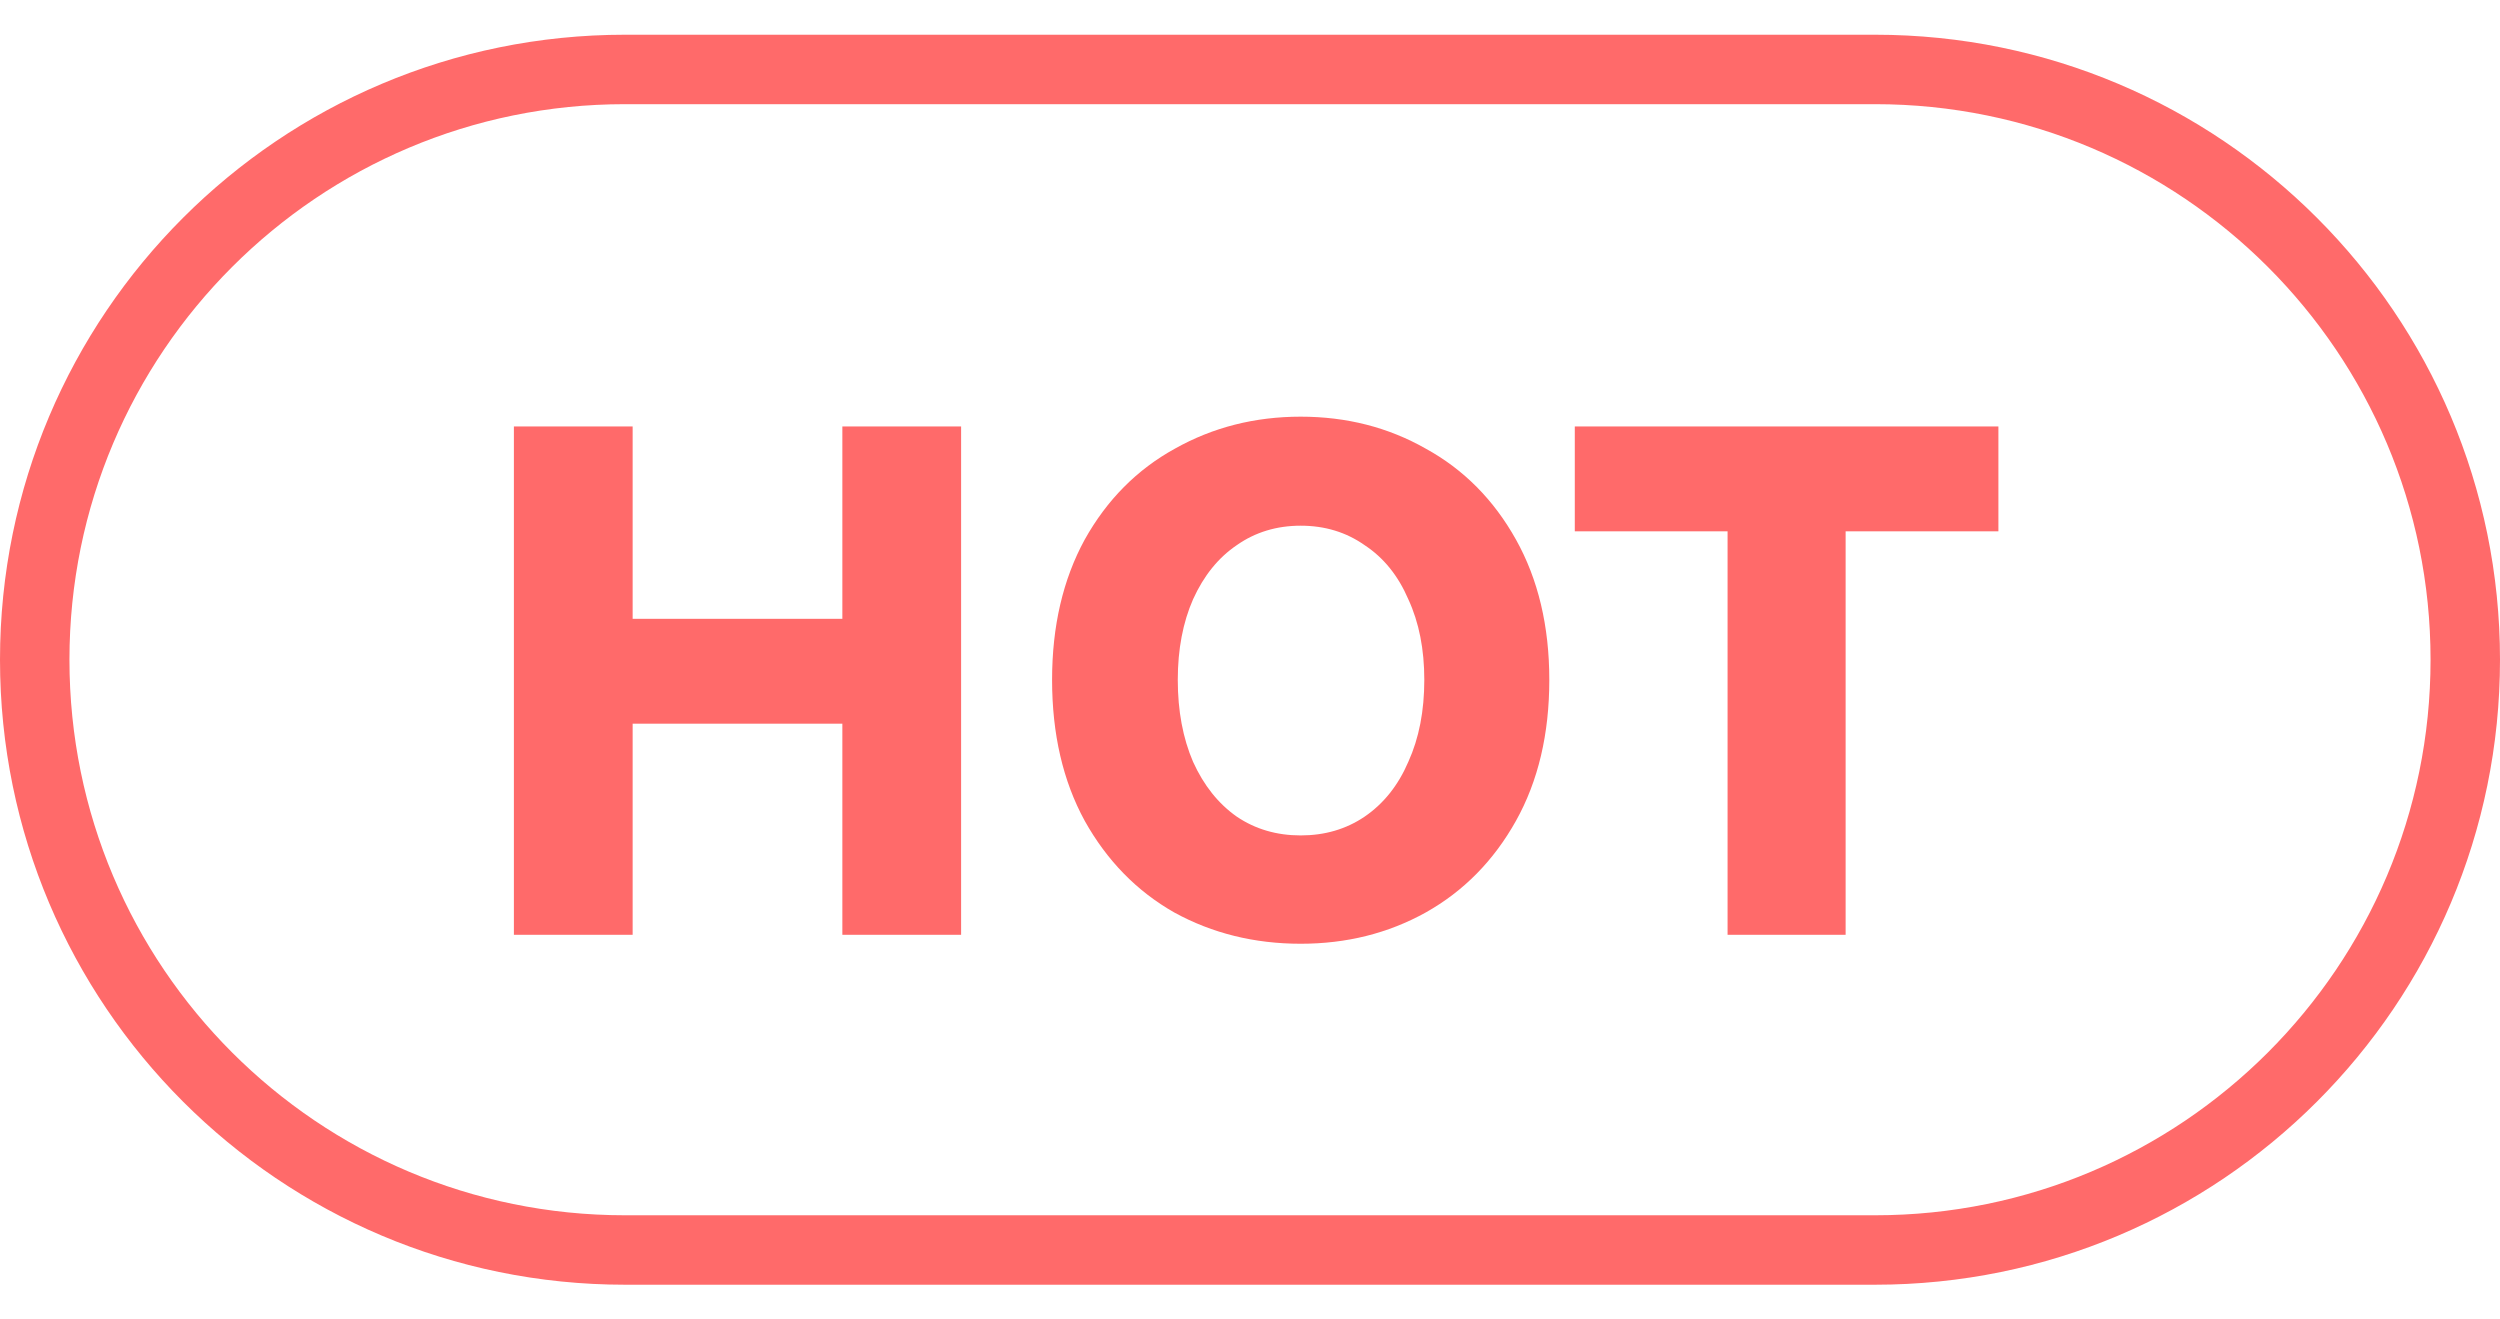
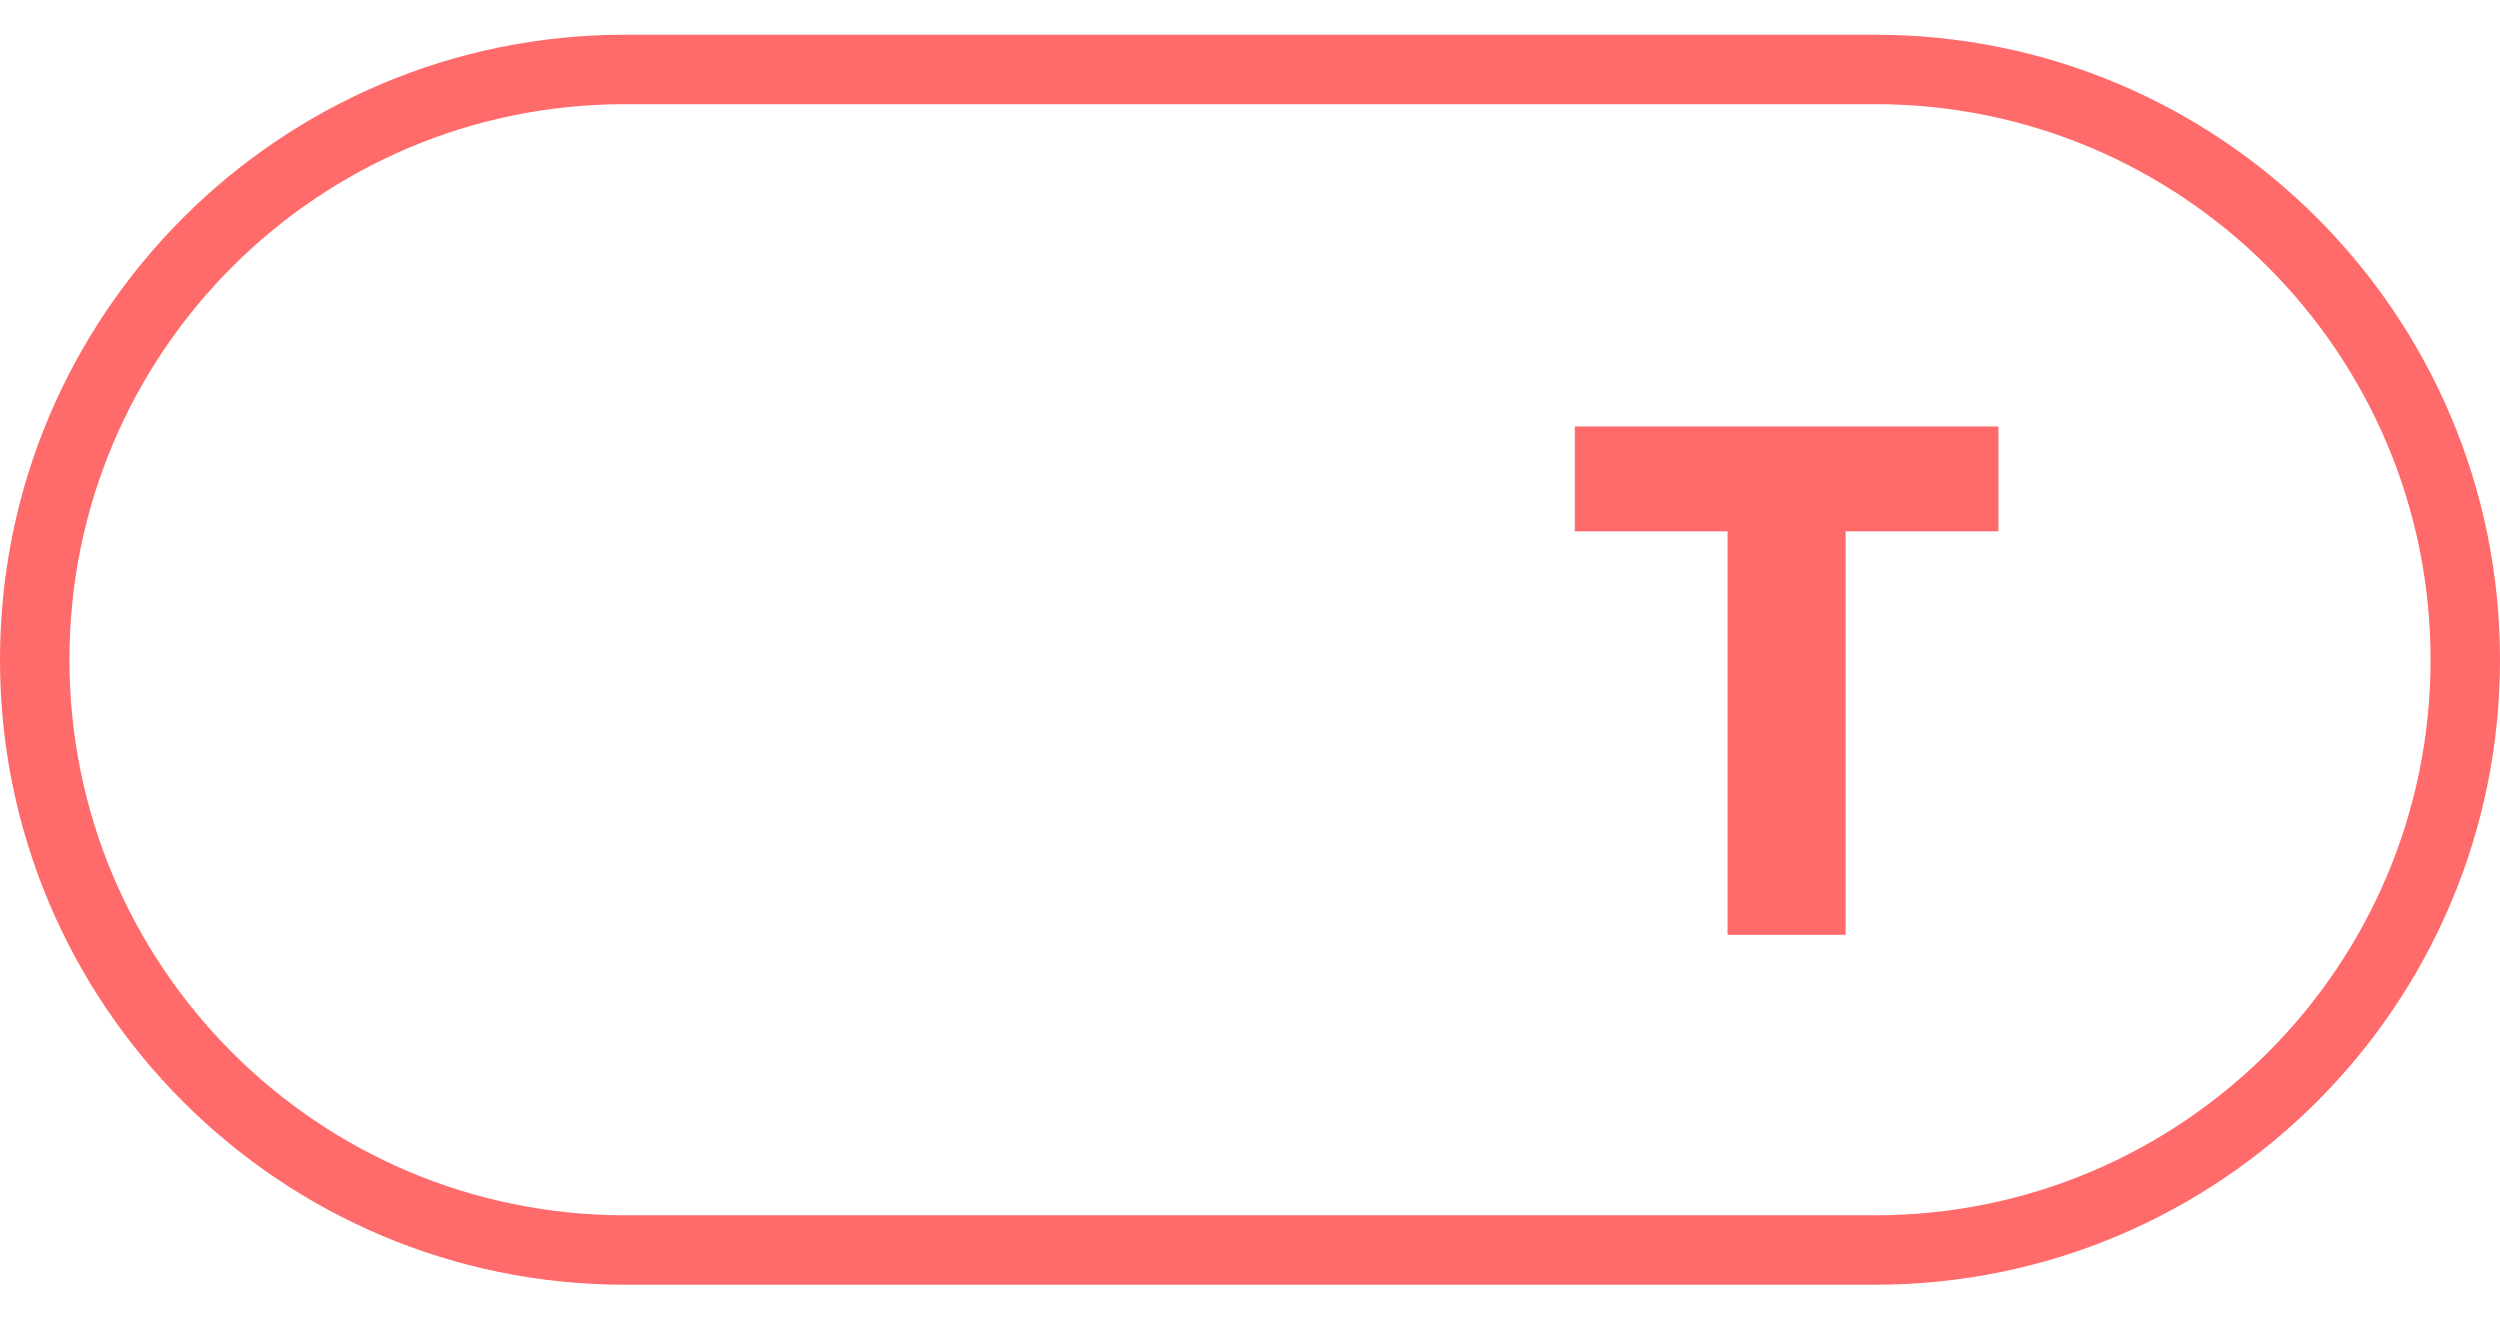
<svg xmlns="http://www.w3.org/2000/svg" width="36" height="19" viewBox="0 0 36 19" fill="none">
  <g id="Group 567">
    <path id="Rectangle" d="M0.5 9.5C0.5 4.806 4.306 1 9 1H27C31.694 1 35.5 4.806 35.5 9.5C35.5 14.194 31.694 18 27 18H9C4.306 18 0.5 14.194 0.5 9.5Z" stroke="#FF6A6A" />
    <g id="HOT">
      <path id="Vector" d="M22.677 6.141H28.777V7.651H26.577V13.461H24.877V7.651H22.677V6.141Z" fill="#FF6A6A" />
-       <path id="Vector_2" d="M15.15 9.79C15.15 9.017 15.307 8.343 15.62 7.77C15.94 7.197 16.374 6.76 16.92 6.46C17.467 6.153 18.07 6 18.73 6C19.39 6 19.99 6.153 20.53 6.46C21.077 6.76 21.51 7.197 21.83 7.77C22.15 8.343 22.31 9.017 22.31 9.79C22.31 10.57 22.15 11.247 21.83 11.82C21.51 12.393 21.077 12.833 20.53 13.14C19.99 13.44 19.39 13.59 18.73 13.59C18.064 13.59 17.457 13.44 16.91 13.14C16.37 12.833 15.94 12.393 15.62 11.82C15.307 11.247 15.15 10.57 15.15 9.79ZM16.96 9.79C16.96 10.237 17.034 10.63 17.18 10.97C17.334 11.31 17.544 11.573 17.81 11.76C18.077 11.94 18.384 12.03 18.73 12.03C19.077 12.03 19.384 11.94 19.65 11.76C19.924 11.573 20.134 11.31 20.28 10.97C20.434 10.63 20.51 10.237 20.51 9.79C20.51 9.35 20.434 8.963 20.28 8.63C20.134 8.29 19.924 8.03 19.65 7.85C19.384 7.663 19.077 7.57 18.73 7.57C18.384 7.57 18.077 7.663 17.81 7.85C17.544 8.03 17.334 8.29 17.18 8.63C17.034 8.963 16.96 9.35 16.96 9.79Z" fill="#FF6A6A" />
-       <path id="Vector_3" d="M9.11 8.911H12.13V6.141H13.84V13.461H12.13V10.421H9.11V13.461H7.4V6.141H9.11V8.911Z" fill="#FF6A6A" />
    </g>
  </g>
</svg>